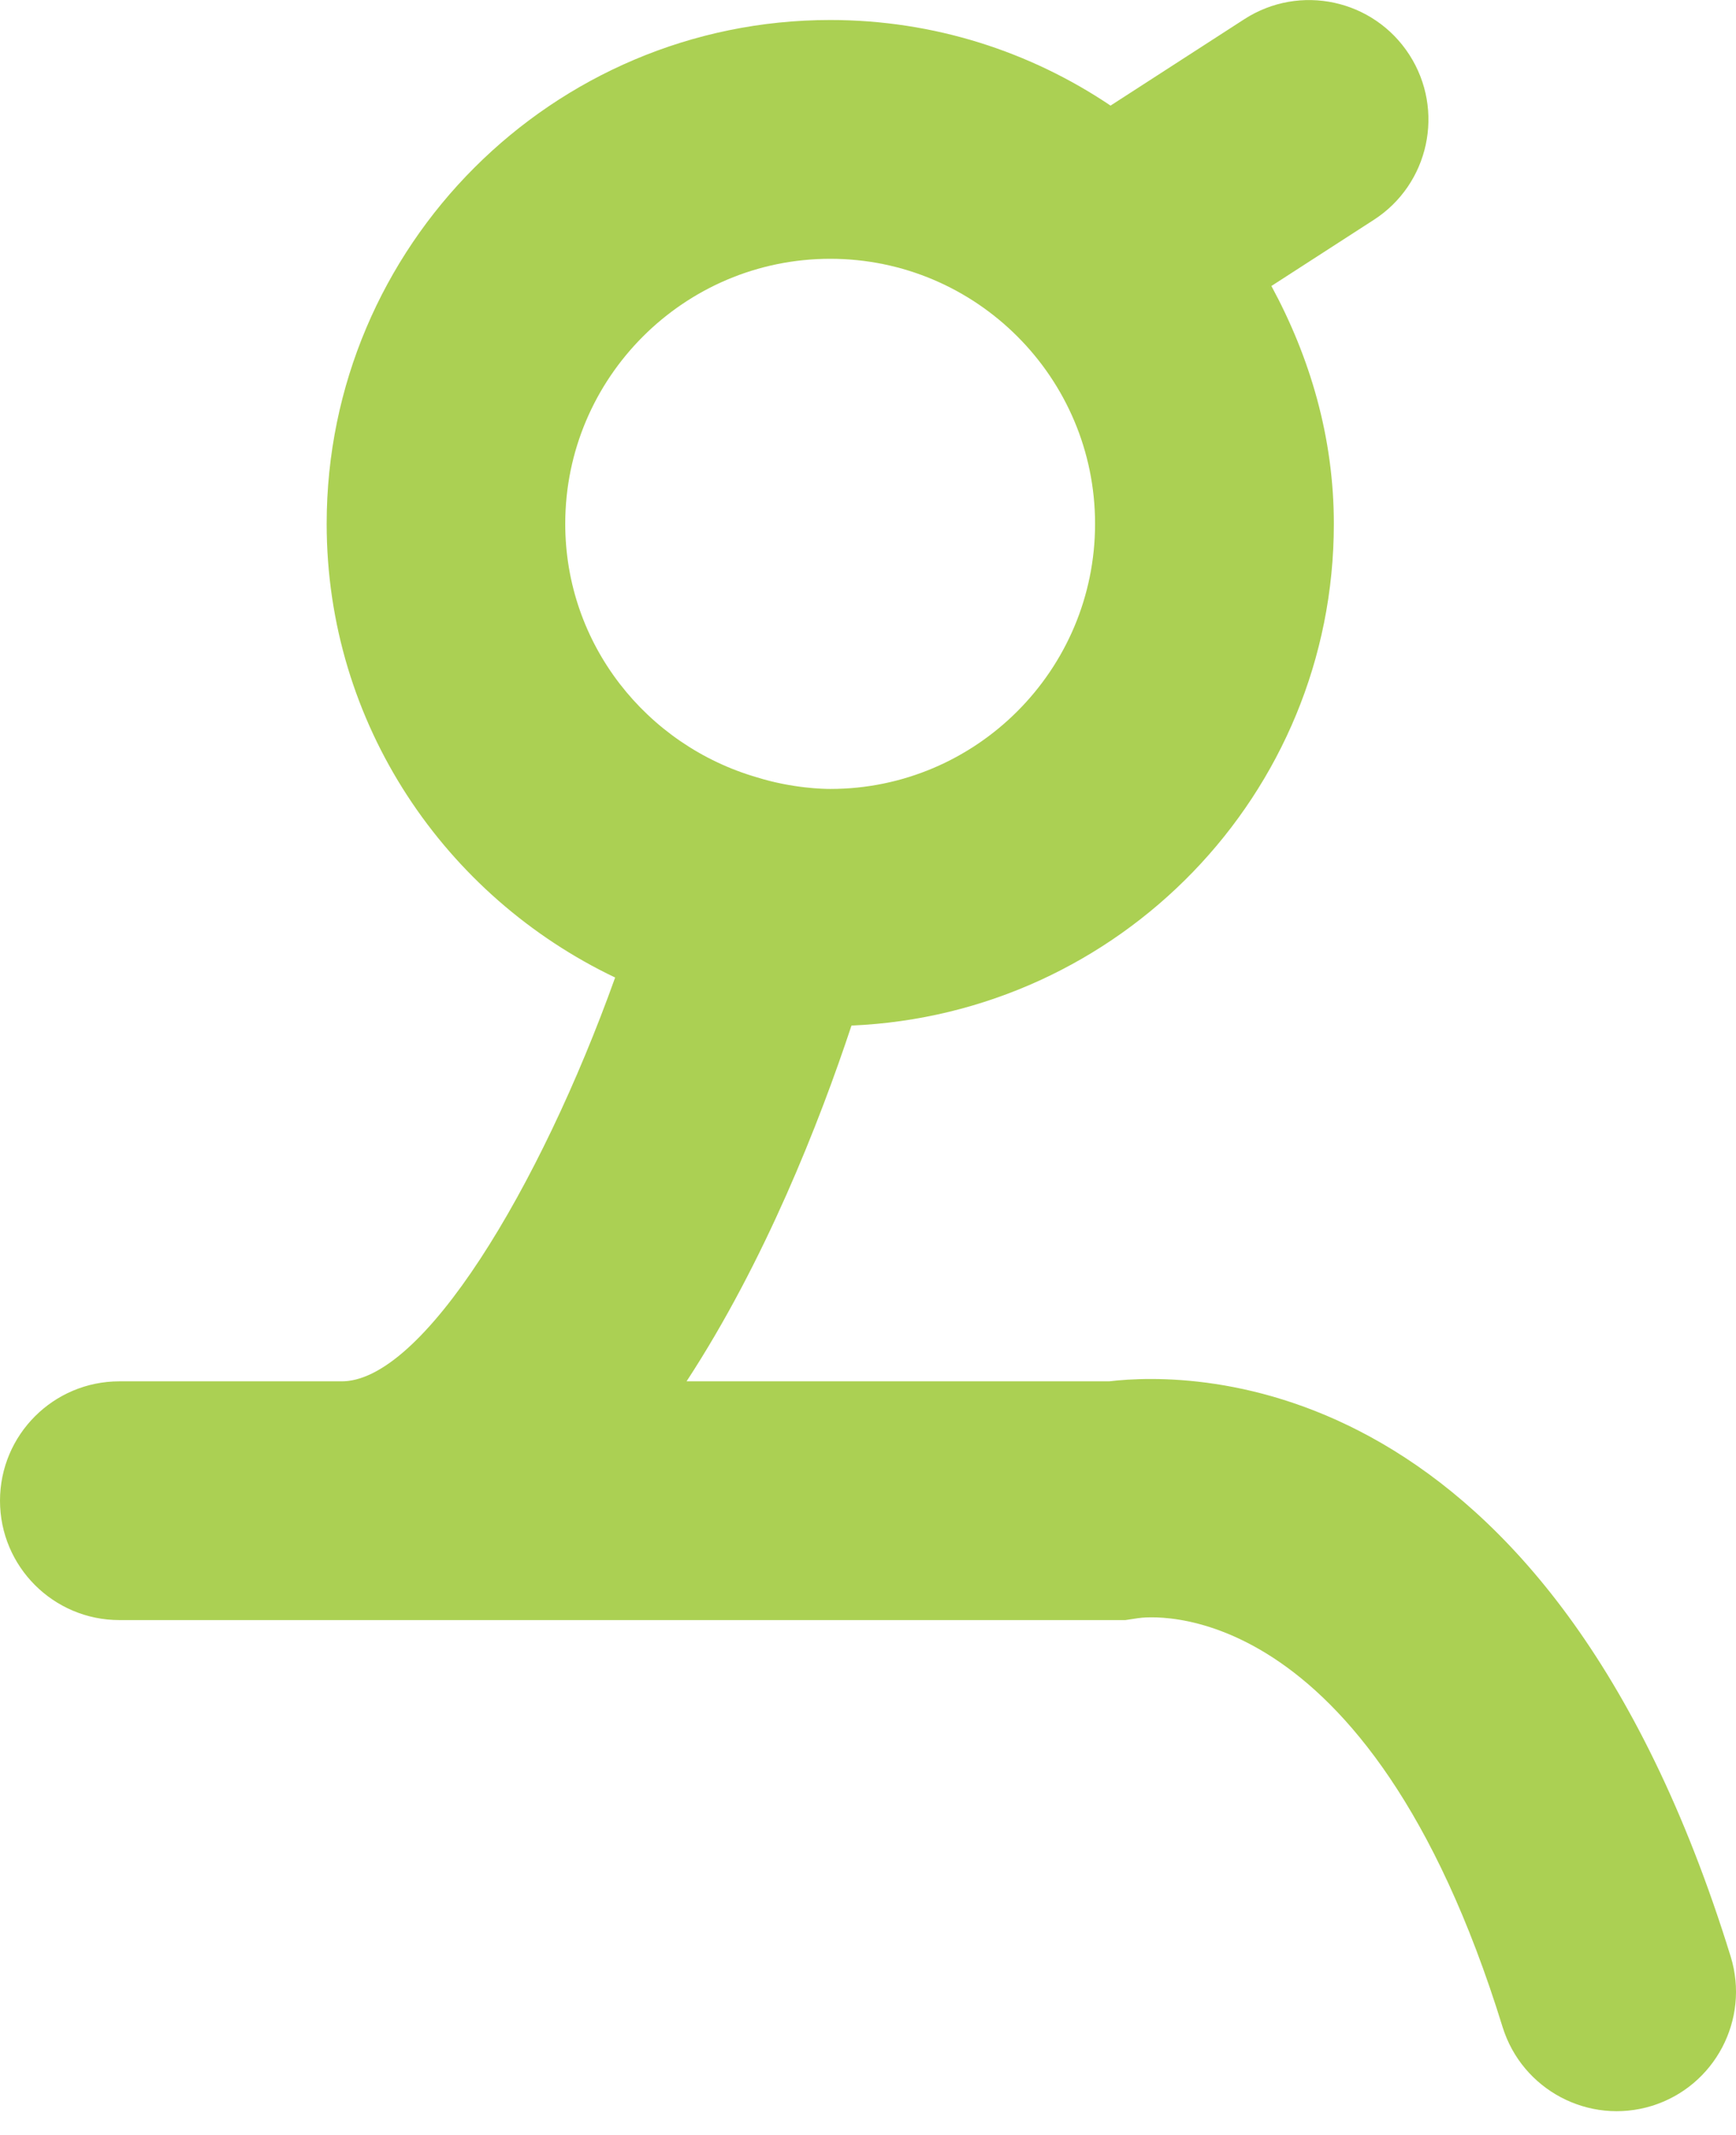
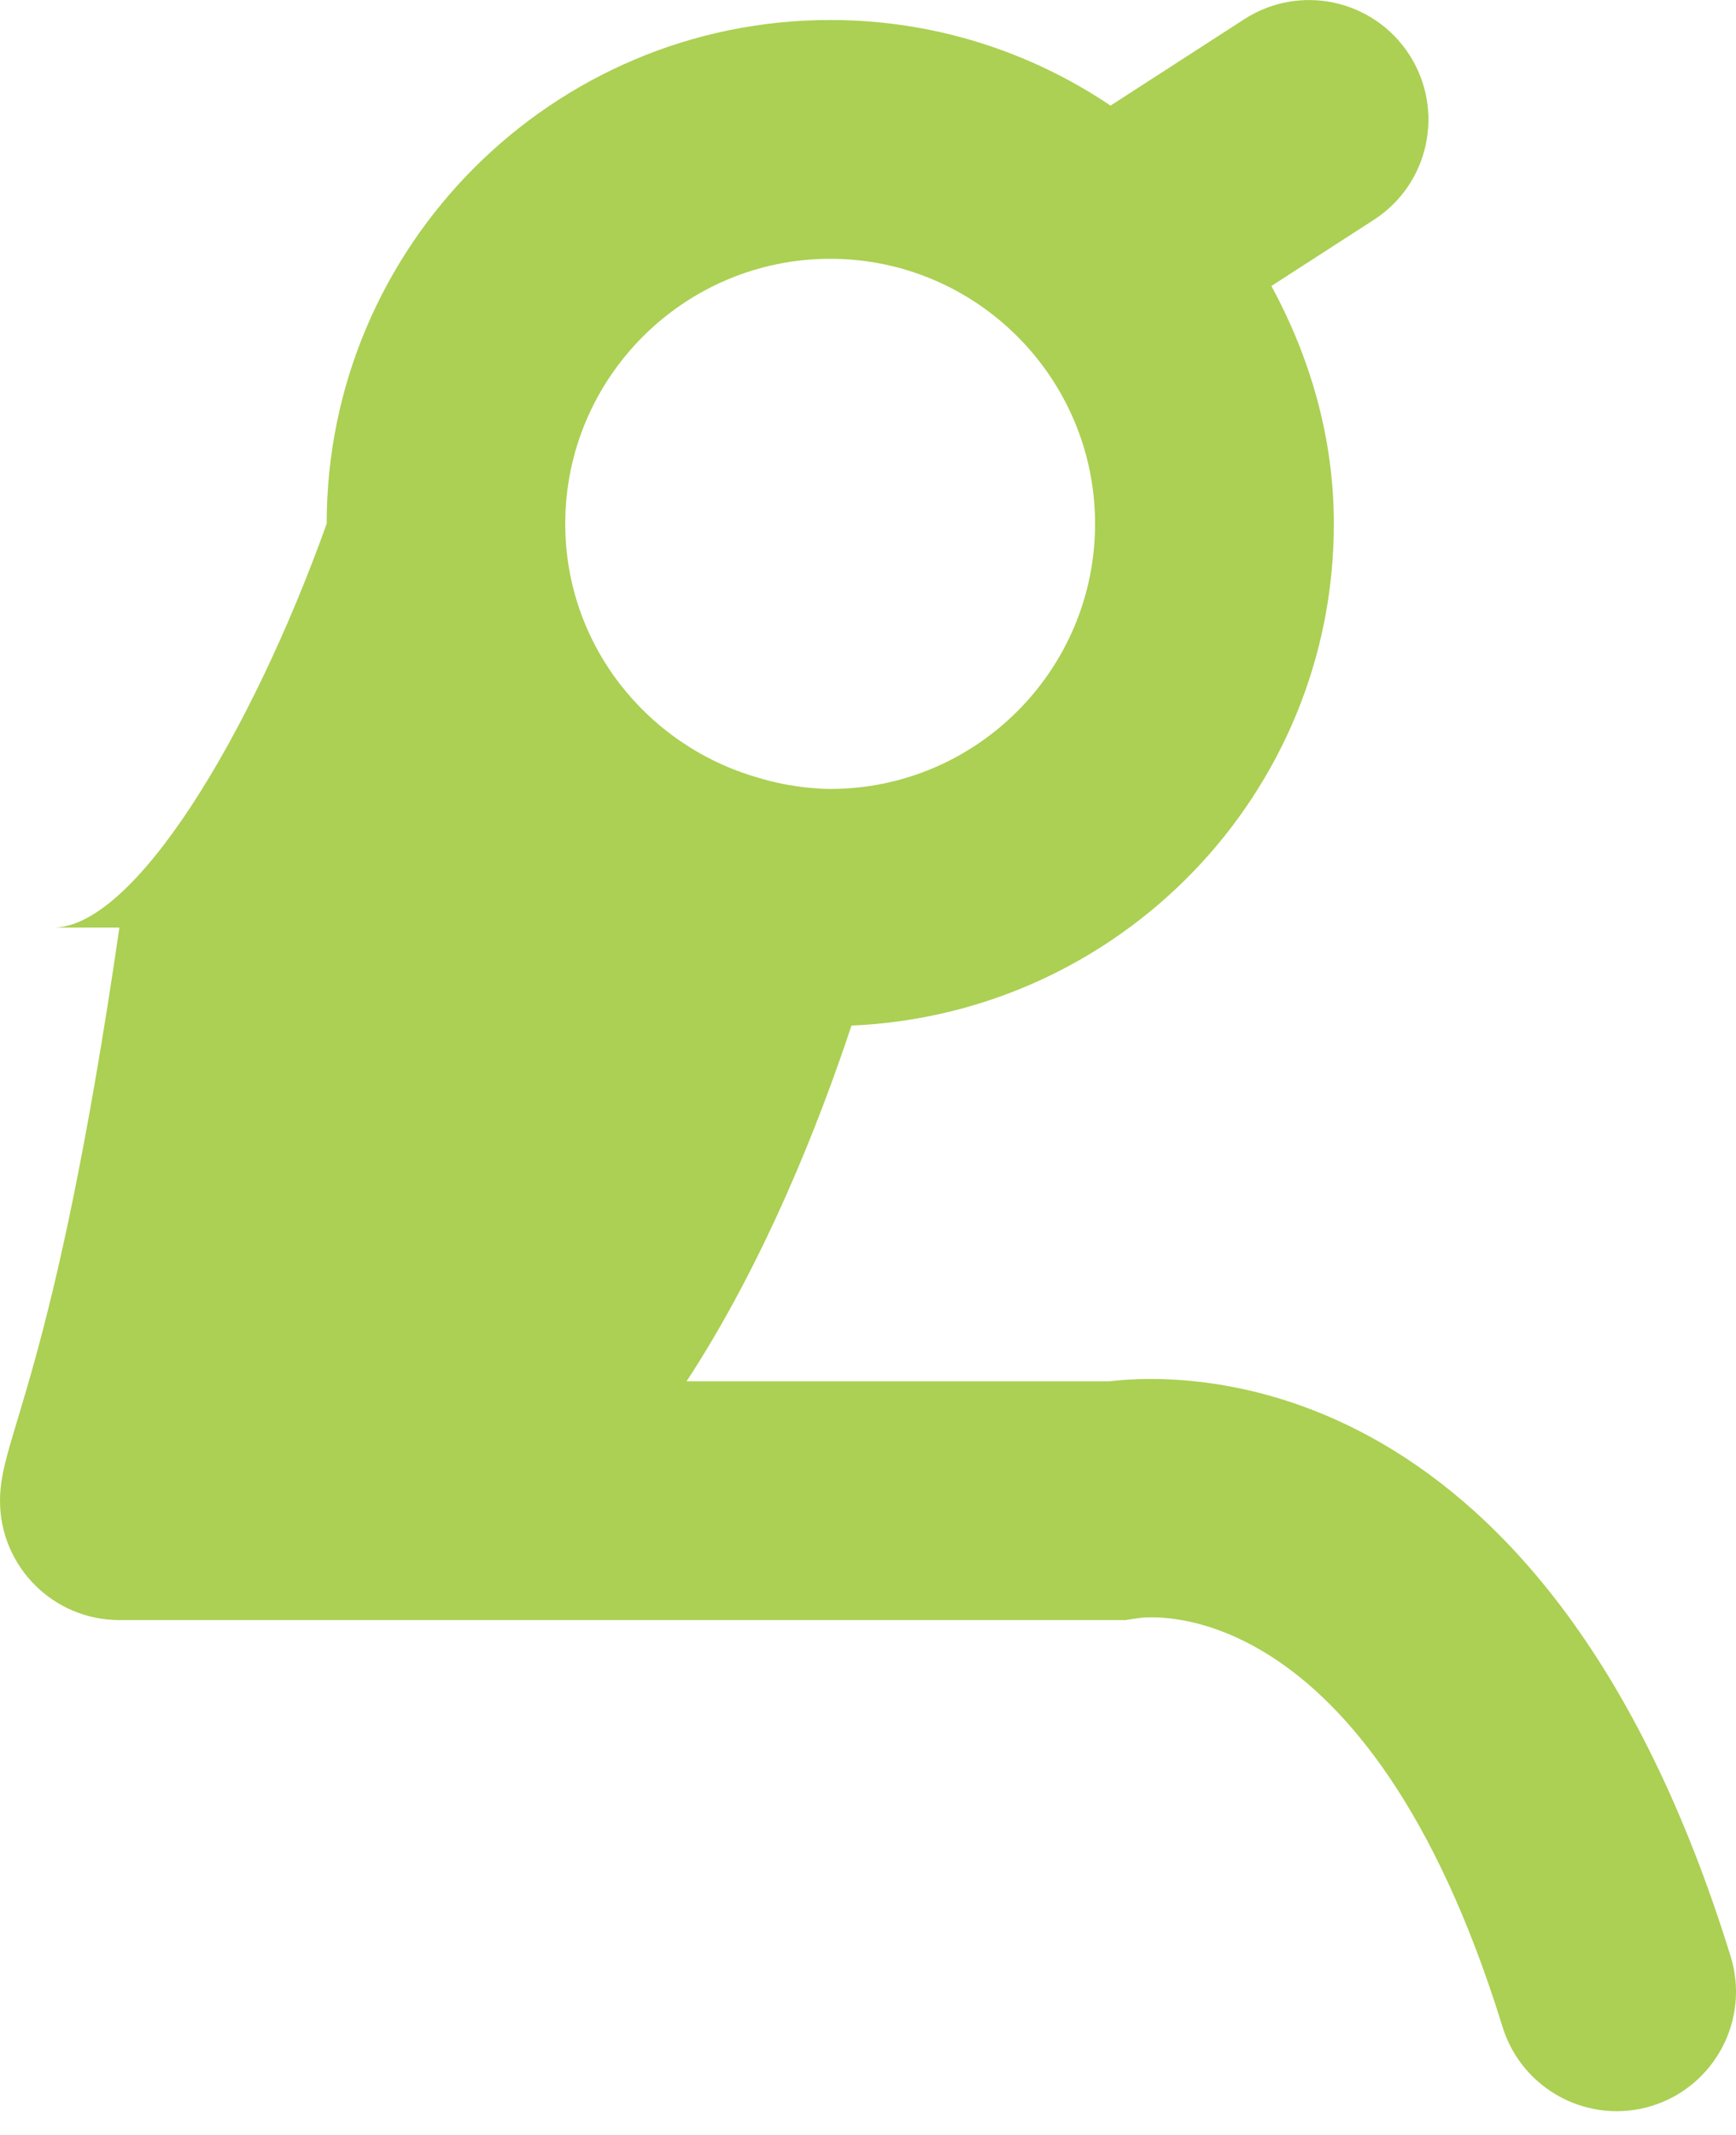
<svg xmlns="http://www.w3.org/2000/svg" version="1.1" id="Layer_1" x="0px" y="0px" width="35px" height="43.028px" viewBox="0 0 35 43.028" enable-background="new 0 0 35 43.028" xml:space="preserve">
-   <path fill="#ABD053" d="M34.893,39.427c-3.682-11.916-10.877-11.789-12.531-11.592h-8.52c1.579-2.414,2.678-5.217,3.325-7.169  c5.396-0.23,9.725-4.658,9.725-10.11c0-1.743-0.481-3.358-1.259-4.793l2.065-1.333c1.116-0.72,1.437-2.209,0.716-3.327  c-0.721-1.116-2.209-1.438-3.326-0.717L22.39,2.128c-1.616-1.087-3.559-1.725-5.65-1.725c-5.6,0-10.154,4.554-10.154,10.152  c0,4.042,2.39,7.509,5.816,9.143c-1.515,4.228-3.889,8.179-5.54,8.137H2.407C1.078,27.835,0,28.912,0,30.241  c0,1.327,1.078,2.405,2.407,2.405h20.282l0.251-0.038c0.187-0.031,4.625-0.597,7.354,8.238c0.395,1.269,1.74,1.98,3.01,1.589  C34.572,42.042,35.284,40.694,34.893,39.427z M11.396,10.555c0-2.944,2.397-5.34,5.343-5.34c2.945,0,5.339,2.396,5.339,5.34  c0,2.947-2.395,5.343-5.339,5.343c-0.126,0-0.763-0.011-1.475-0.233C13.039,15.021,11.396,12.987,11.396,10.555z" />
+   <path fill="#ABD053" d="M34.893,39.427c-3.682-11.916-10.877-11.789-12.531-11.592h-8.52c1.579-2.414,2.678-5.217,3.325-7.169  c5.396-0.23,9.725-4.658,9.725-10.11c0-1.743-0.481-3.358-1.259-4.793l2.065-1.333c1.116-0.72,1.437-2.209,0.716-3.327  c-0.721-1.116-2.209-1.438-3.326-0.717L22.39,2.128c-1.616-1.087-3.559-1.725-5.65-1.725c-5.6,0-10.154,4.554-10.154,10.152  c-1.515,4.228-3.889,8.179-5.54,8.137H2.407C1.078,27.835,0,28.912,0,30.241  c0,1.327,1.078,2.405,2.407,2.405h20.282l0.251-0.038c0.187-0.031,4.625-0.597,7.354,8.238c0.395,1.269,1.74,1.98,3.01,1.589  C34.572,42.042,35.284,40.694,34.893,39.427z M11.396,10.555c0-2.944,2.397-5.34,5.343-5.34c2.945,0,5.339,2.396,5.339,5.34  c0,2.947-2.395,5.343-5.339,5.343c-0.126,0-0.763-0.011-1.475-0.233C13.039,15.021,11.396,12.987,11.396,10.555z" />
</svg>